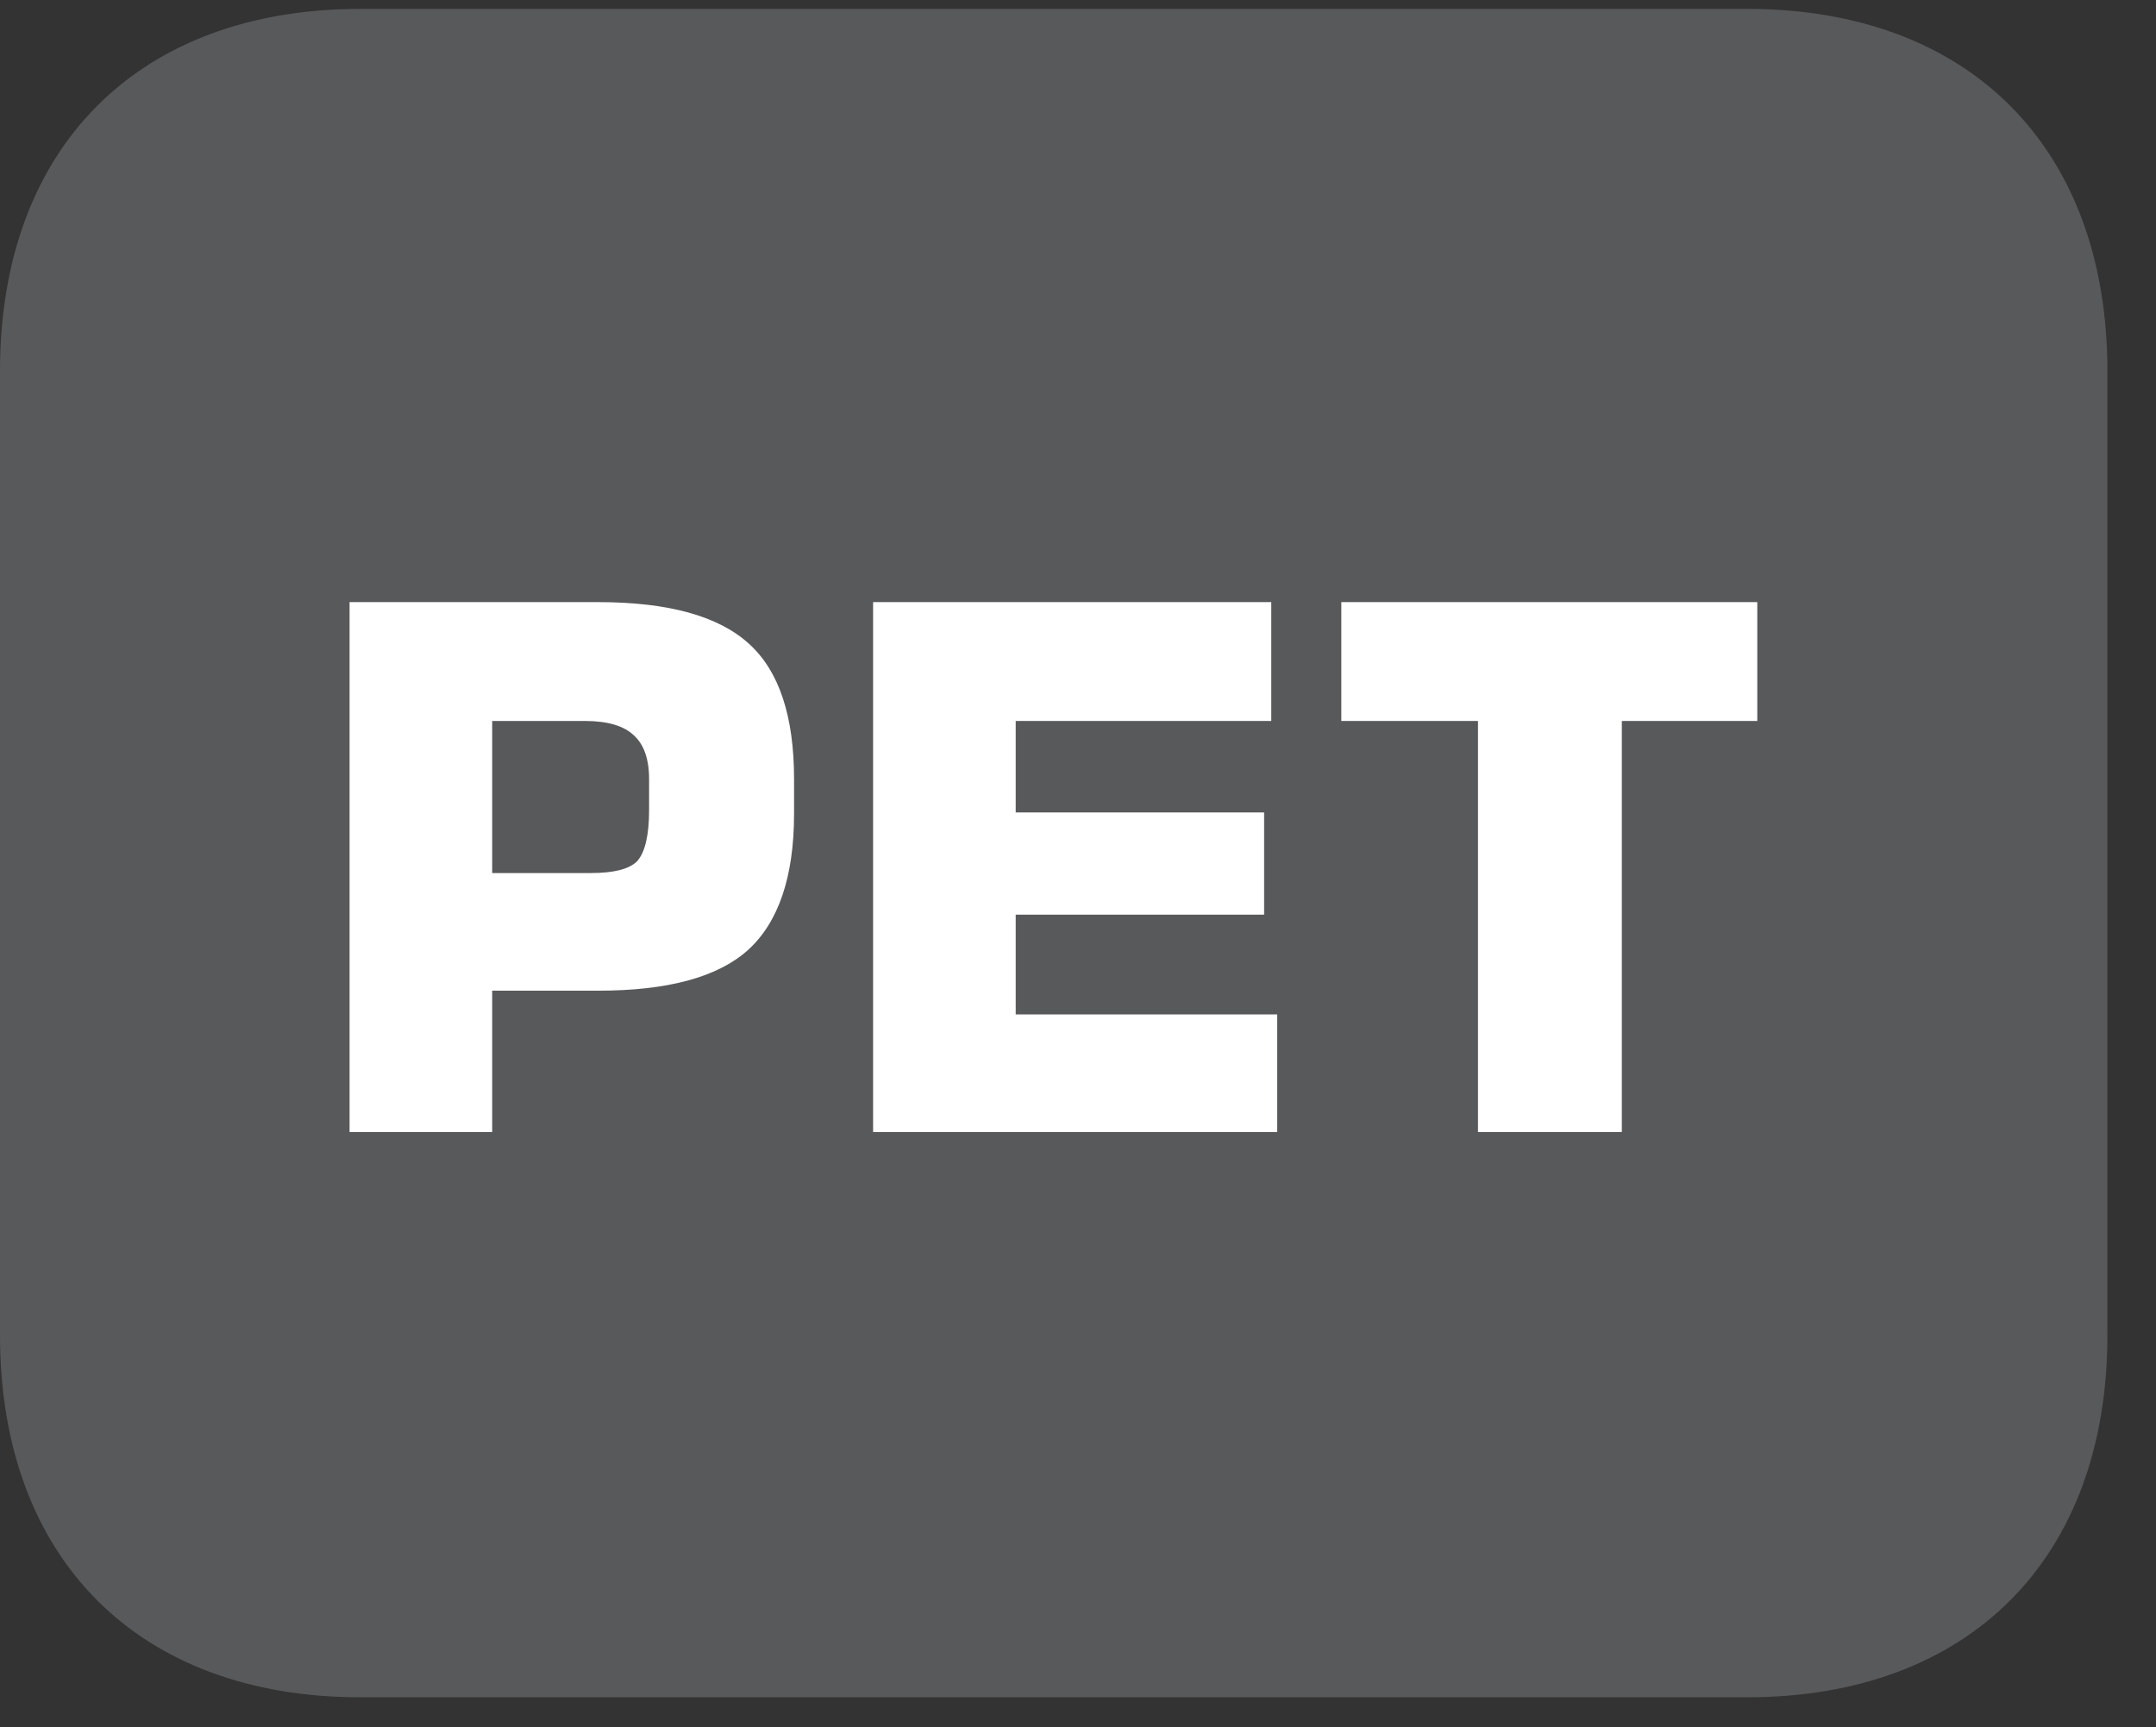
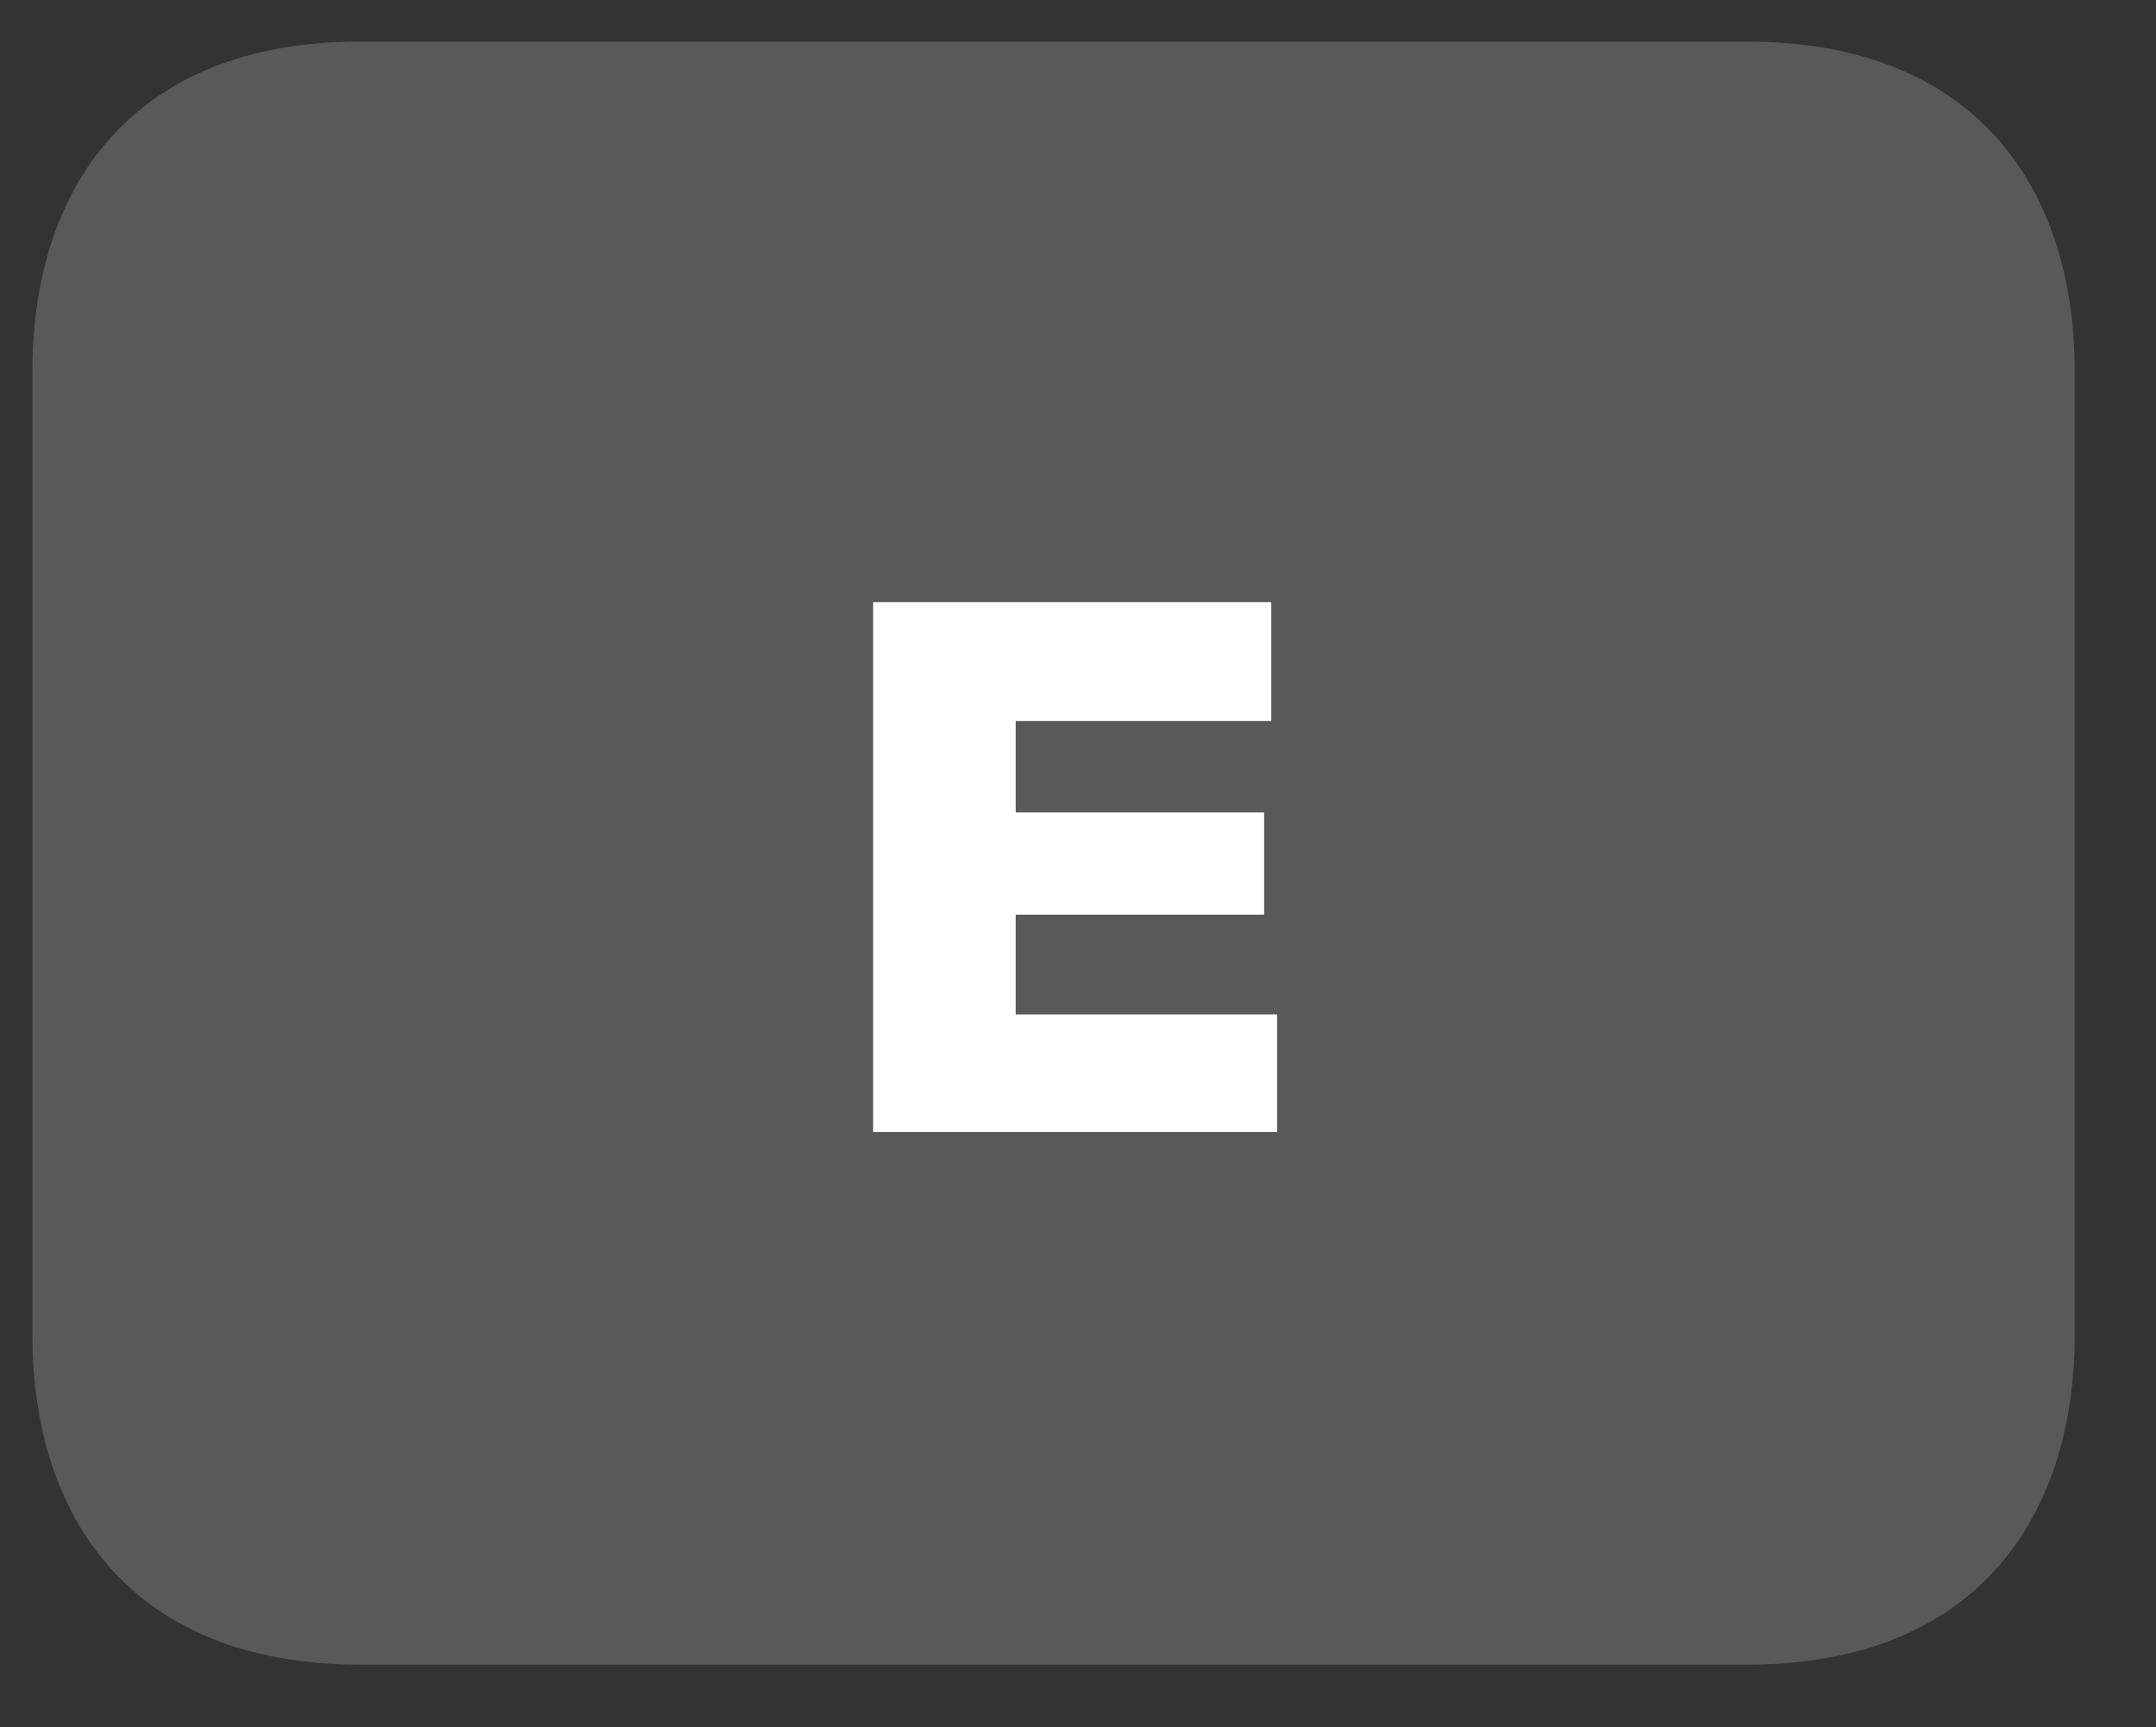
<svg xmlns="http://www.w3.org/2000/svg" xmlns:xlink="http://www.w3.org/1999/xlink" width="28.346pt" height="22.716pt" viewBox="0 0 28.346 22.716" version="1.2">
  <rect x="0" y="0" width="28.346" height="22.716" fill="#333333" stroke="none" />
  <defs>
    <g>
      <symbol overflow="visible" id="glyph0-0">
-         <path style="stroke:none;" d="M 0.484 1.688 L 0.484 -6.75 L 5.266 -6.75 L 5.266 1.688 Z M 1.016 1.156 L 4.734 1.156 L 4.734 -6.219 L 1.016 -6.219 Z M 1.016 1.156 " />
-       </symbol>
+         </symbol>
      <symbol overflow="visible" id="glyph0-1">
-         <path style="stroke:none;" d="M 0.703 0 L 0.703 -6.969 L 3.969 -6.969 C 4.895 -6.969 5.555 -6.785 5.953 -6.422 C 6.348 -6.066 6.547 -5.473 6.547 -4.641 L 6.547 -4.188 C 6.547 -3.352 6.34 -2.754 5.938 -2.391 C 5.539 -2.035 4.883 -1.859 3.969 -1.859 L 2.578 -1.859 L 2.578 0 Z M 2.578 -3.406 L 3.875 -3.406 C 4.176 -3.406 4.379 -3.457 4.484 -3.562 C 4.586 -3.676 4.641 -3.898 4.641 -4.234 L 4.641 -4.641 C 4.641 -4.91 4.57 -5.102 4.438 -5.219 C 4.312 -5.34 4.098 -5.406 3.797 -5.406 L 2.578 -5.406 Z M 2.578 -3.406 " />
-       </symbol>
+         </symbol>
      <symbol overflow="visible" id="glyph0-2">
        <path style="stroke:none;" d="M 0.703 0 L 0.703 -6.969 L 5.938 -6.969 L 5.938 -5.406 L 2.578 -5.406 L 2.578 -4.203 L 5.844 -4.203 L 5.844 -2.859 L 2.578 -2.859 L 2.578 -1.547 L 6.016 -1.547 L 6.016 0 Z M 0.703 0 " />
      </symbol>
      <symbol overflow="visible" id="glyph0-3">
-         <path style="stroke:none;" d="M 2.078 0 L 2.078 -5.406 L 0.281 -5.406 L 0.281 -6.969 L 5.75 -6.969 L 5.75 -5.406 L 3.969 -5.406 L 3.969 0 Z M 2.078 0 " />
-       </symbol>
+         </symbol>
    </g>
    <clipPath id="clip1">
      <path d="M 0 0.117 L 27.707 0.117 L 27.707 22 L 0 22 Z M 0 0.117 " />
    </clipPath>
    <clipPath id="clip2">
      <path d="M 0 0.117 L 27.707 0.117 L 27.707 22.32 L 0 22.32 Z M 0 0.117 " />
    </clipPath>
  </defs>
  <g id="surface1">
    <g clip-path="url(#clip1)" clip-rule="nonzero">
      <path style=" stroke:none;fill-rule:nonzero;fill:rgb(34.509%,34.901%,35.686%);fill-opacity:1;" d="M 27.277 17.559 C 27.277 19.949 25.984 21.891 22.969 21.891 L 4.734 21.891 C 1.723 21.891 0.426 19.949 0.426 17.559 L 0.426 4.879 C 0.426 2.484 1.723 0.547 4.734 0.547 L 22.969 0.547 C 25.984 0.547 27.277 2.484 27.277 4.879 Z M 27.277 17.559 " />
    </g>
    <g clip-path="url(#clip2)" clip-rule="nonzero">
-       <path style=" stroke:none;fill-rule:nonzero;fill:rgb(34.509%,34.901%,35.686%);fill-opacity:1;" d="M 22.969 22.32 L 4.738 22.32 C 1.816 22.32 0 20.496 0 17.559 L 0 4.879 C 0 1.941 1.816 0.117 4.738 0.117 L 22.969 0.117 C 25.891 0.117 27.707 1.941 27.707 4.879 L 27.707 17.559 C 27.707 20.496 25.891 22.32 22.969 22.32 M 4.738 0.973 C 1.234 0.973 0.855 3.703 0.855 4.879 L 0.855 17.559 C 0.855 18.73 1.234 21.465 4.738 21.465 L 22.969 21.465 C 26.473 21.465 26.852 18.73 26.852 17.559 L 26.852 4.879 C 26.852 3.703 26.473 0.973 22.969 0.973 Z M 4.738 0.973 " />
-     </g>
+       </g>
    <g style="fill:rgb(100%,100%,100%);fill-opacity:1;">
      <use xlink:href="#glyph0-1" x="3.893" y="14.887" />
      <use xlink:href="#glyph0-2" x="10.776" y="14.887" />
      <use xlink:href="#glyph0-3" x="17.354" y="14.887" />
    </g>
  </g>
</svg>